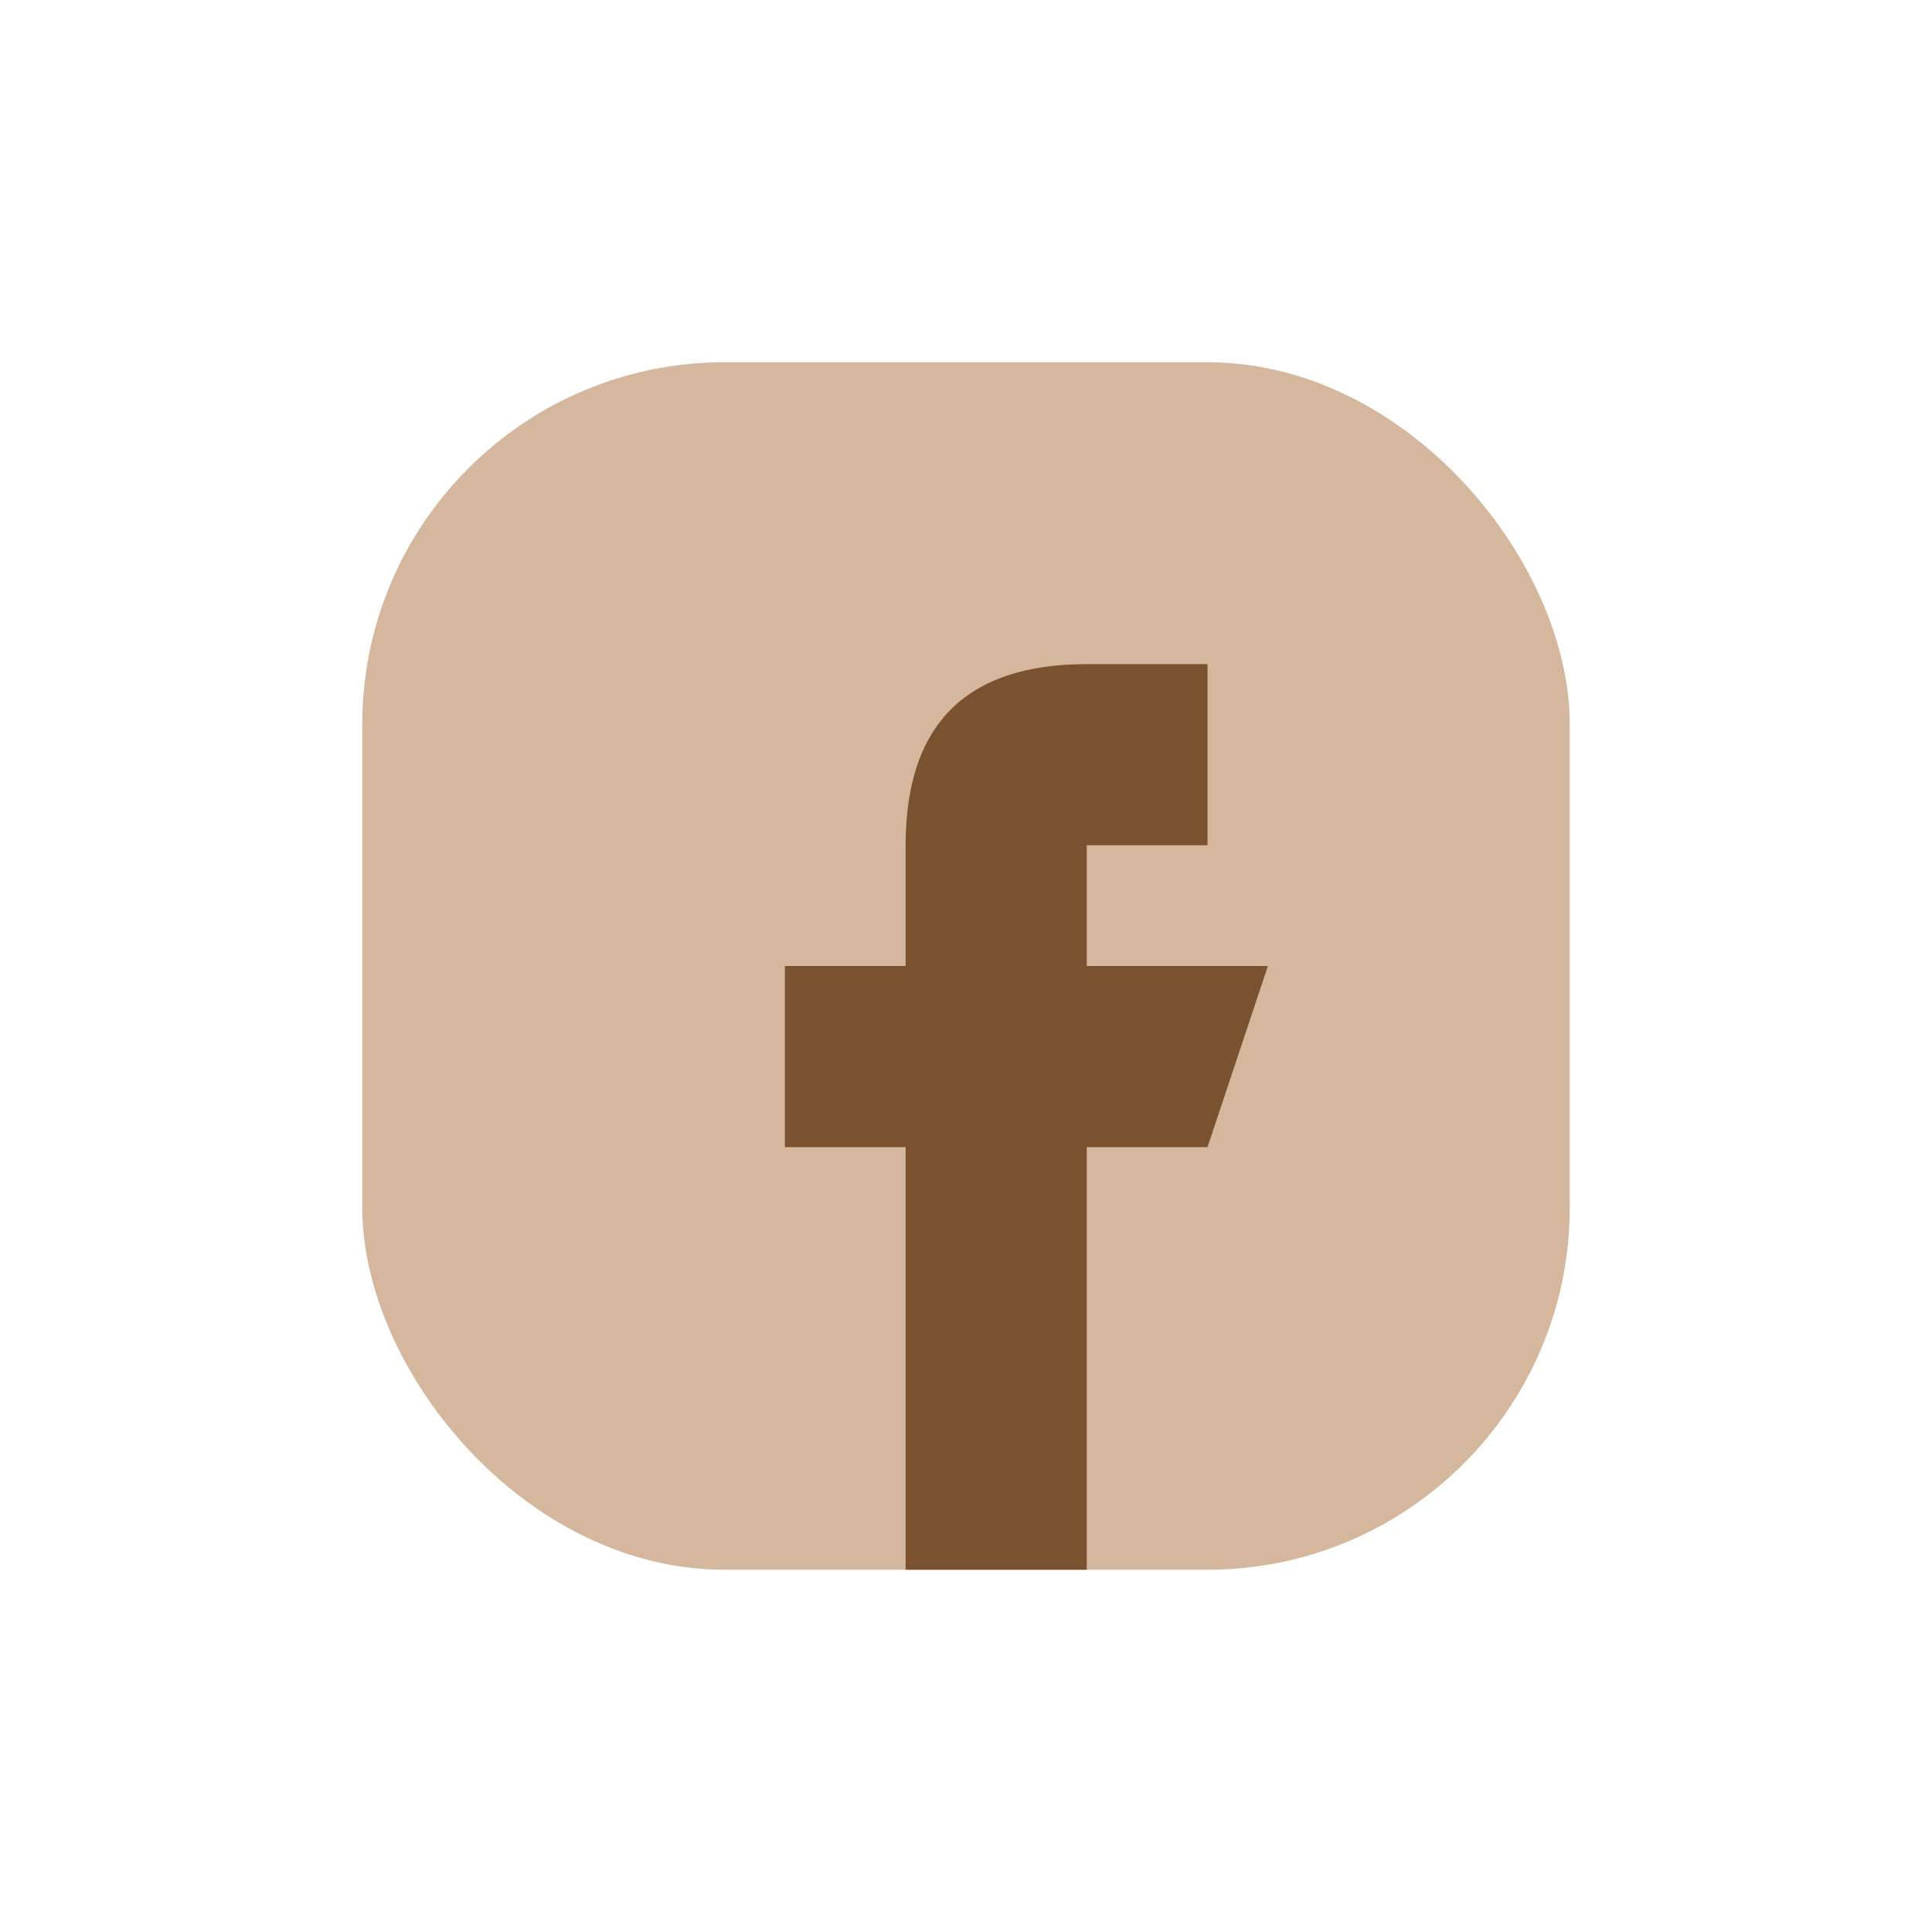
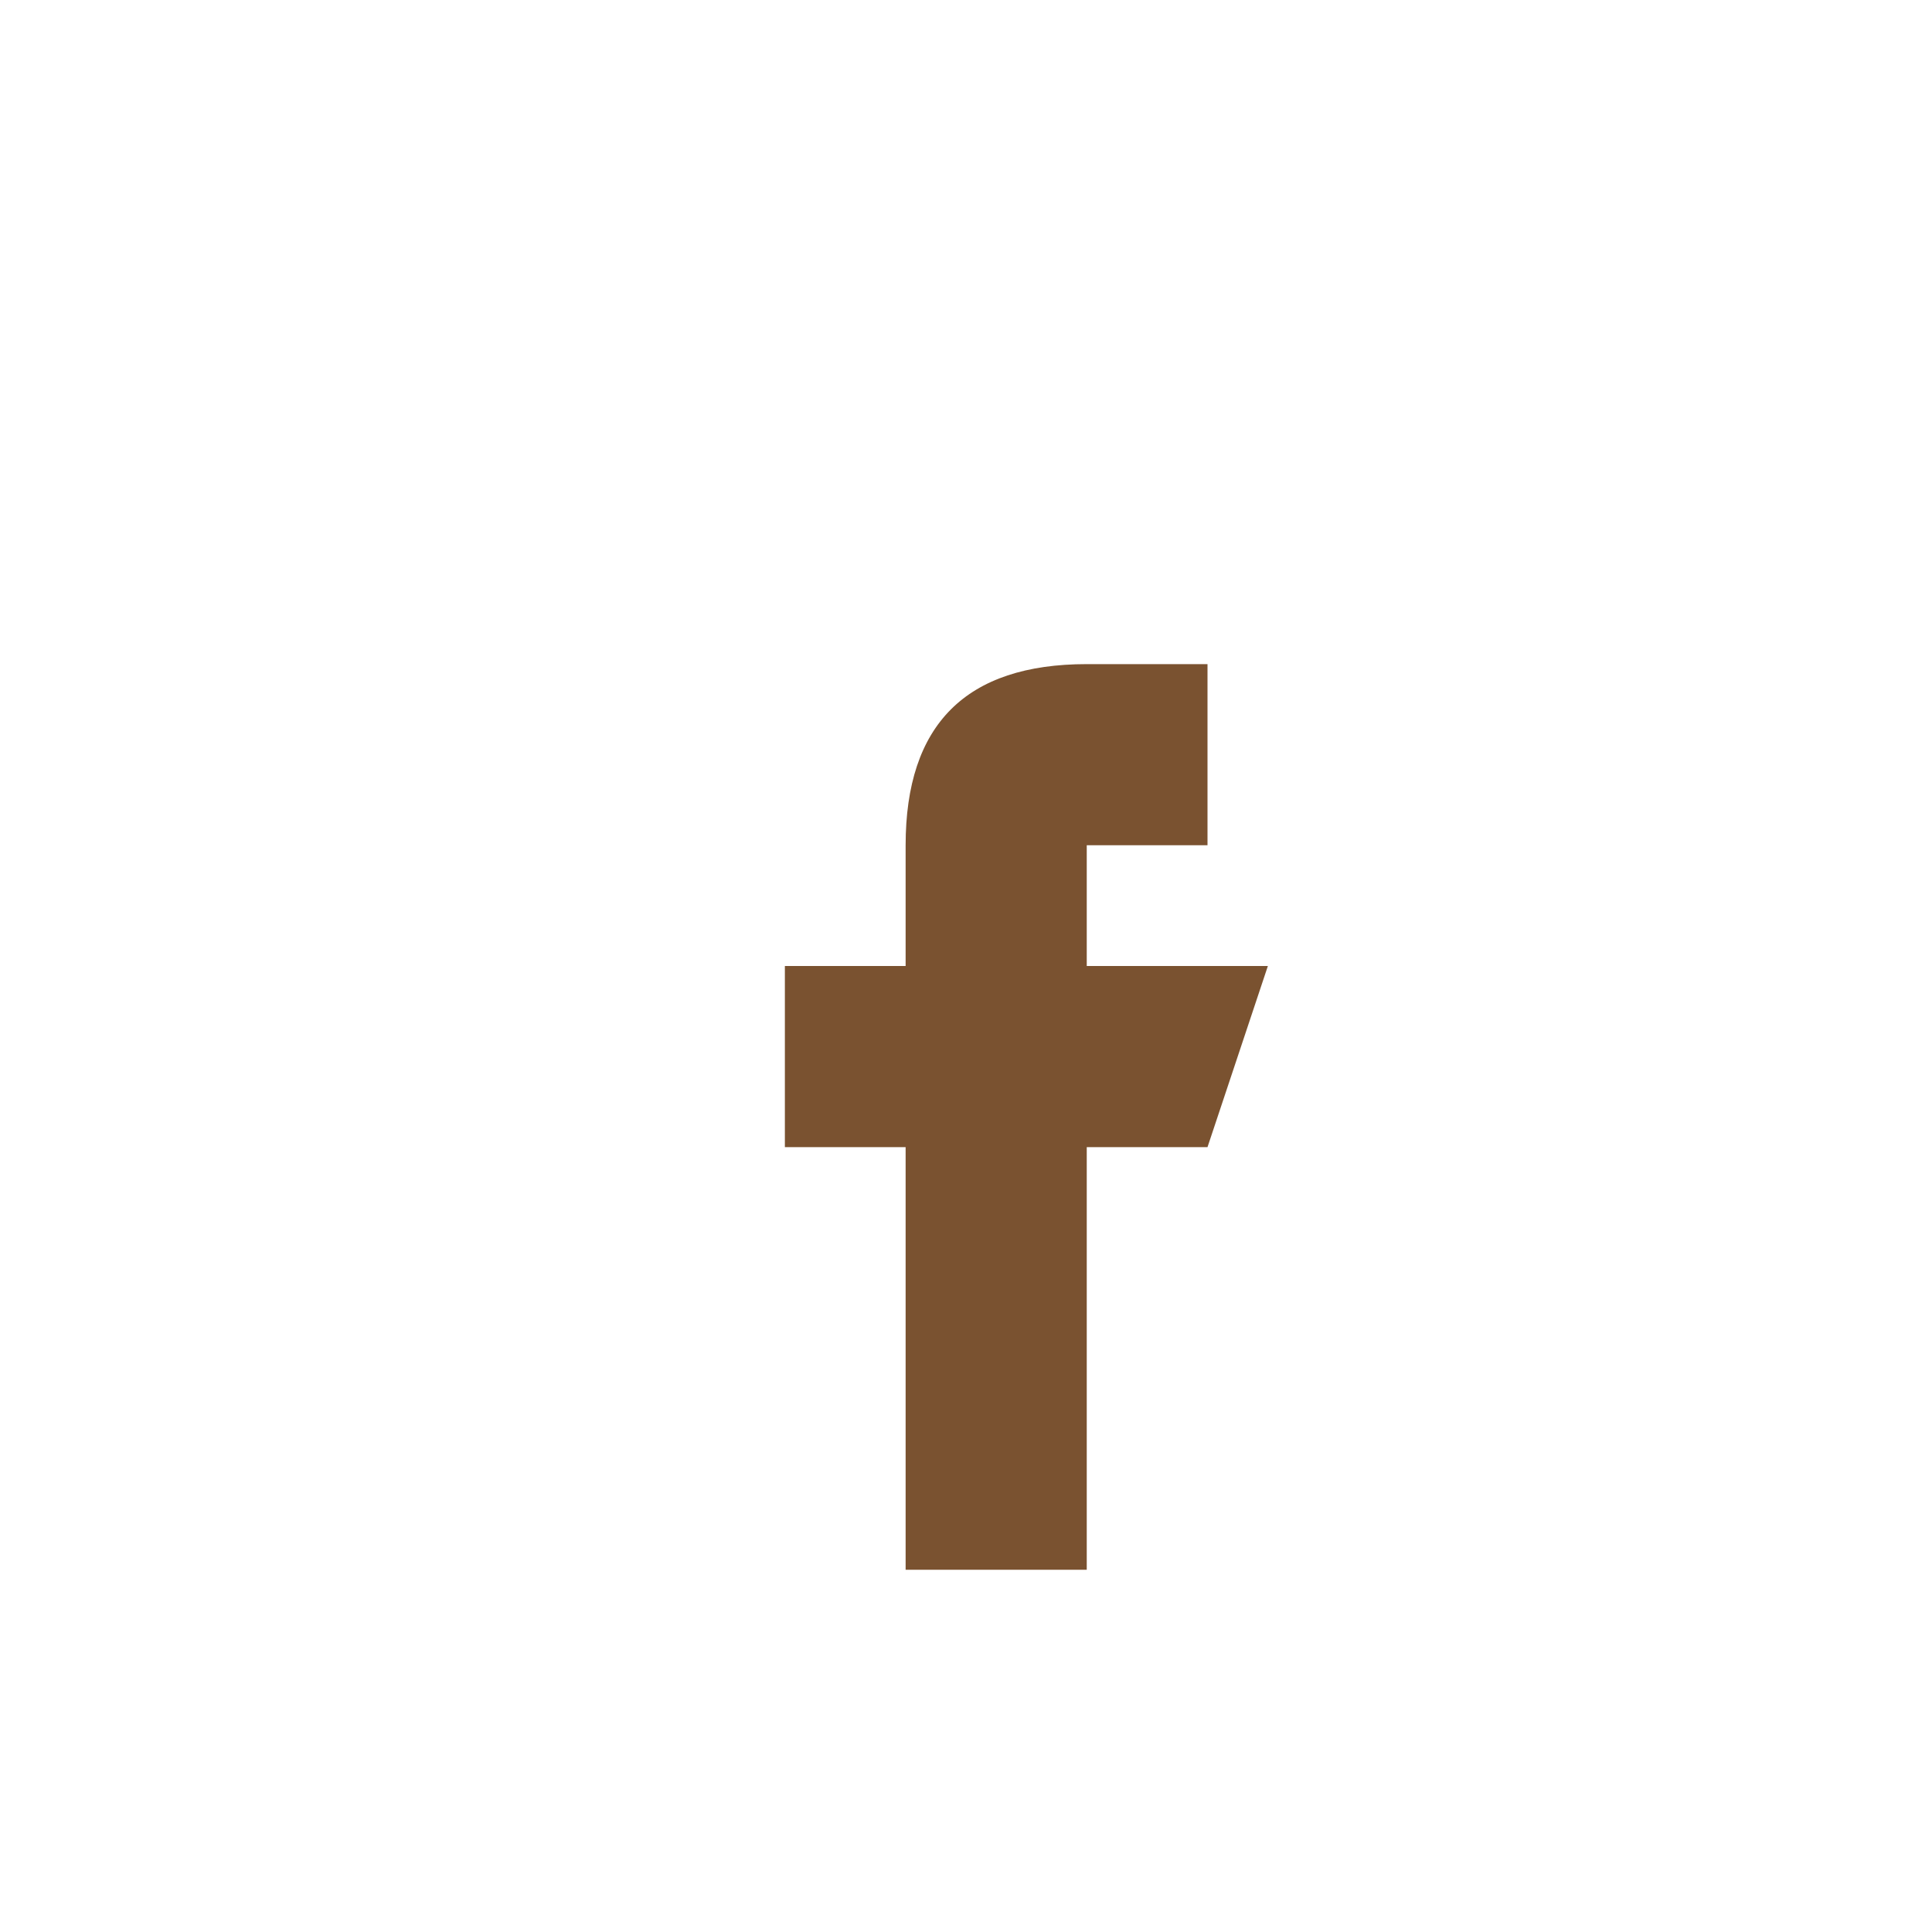
<svg xmlns="http://www.w3.org/2000/svg" width="32" height="32" viewBox="0 0 32 32">
-   <rect x="6" y="6" width="20" height="20" rx="6" fill="#D4B79D" />
  <path d="M18 14h2v-3h-2c-2 0-3 1-3 3v2h-2v3h2v7h3v-7h2l1-3h-3z" fill="#7A5230" />
</svg>